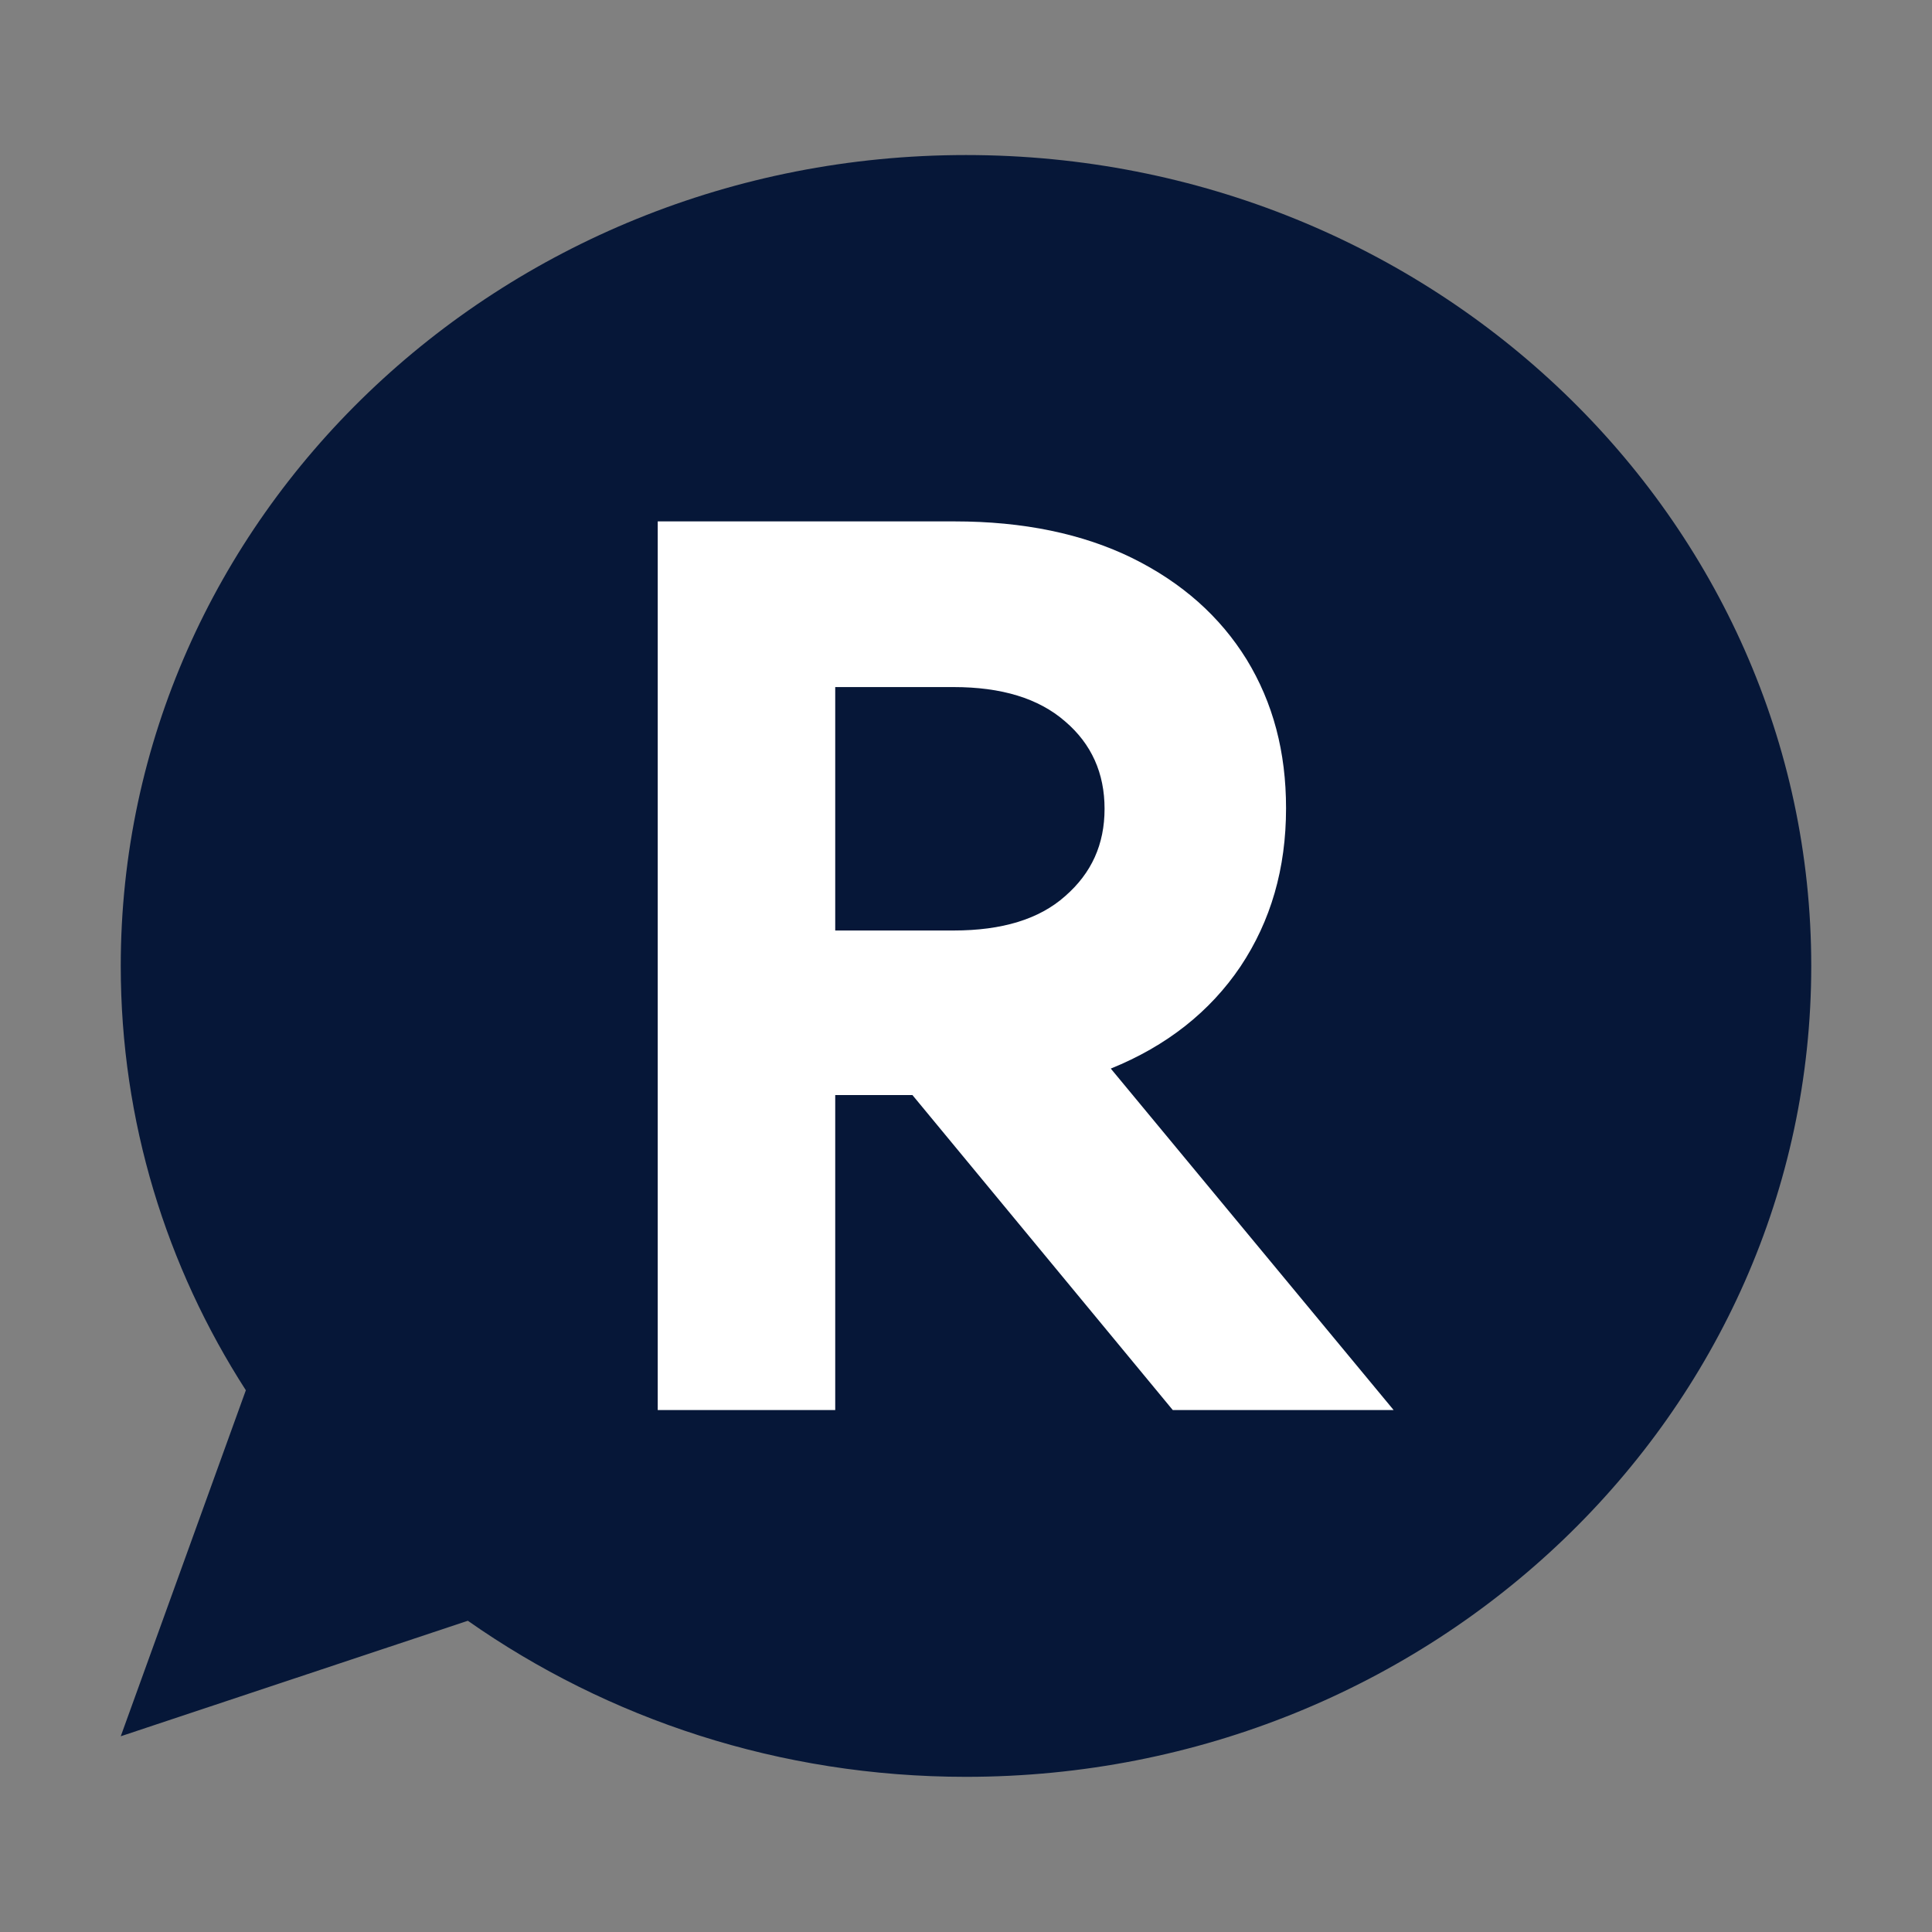
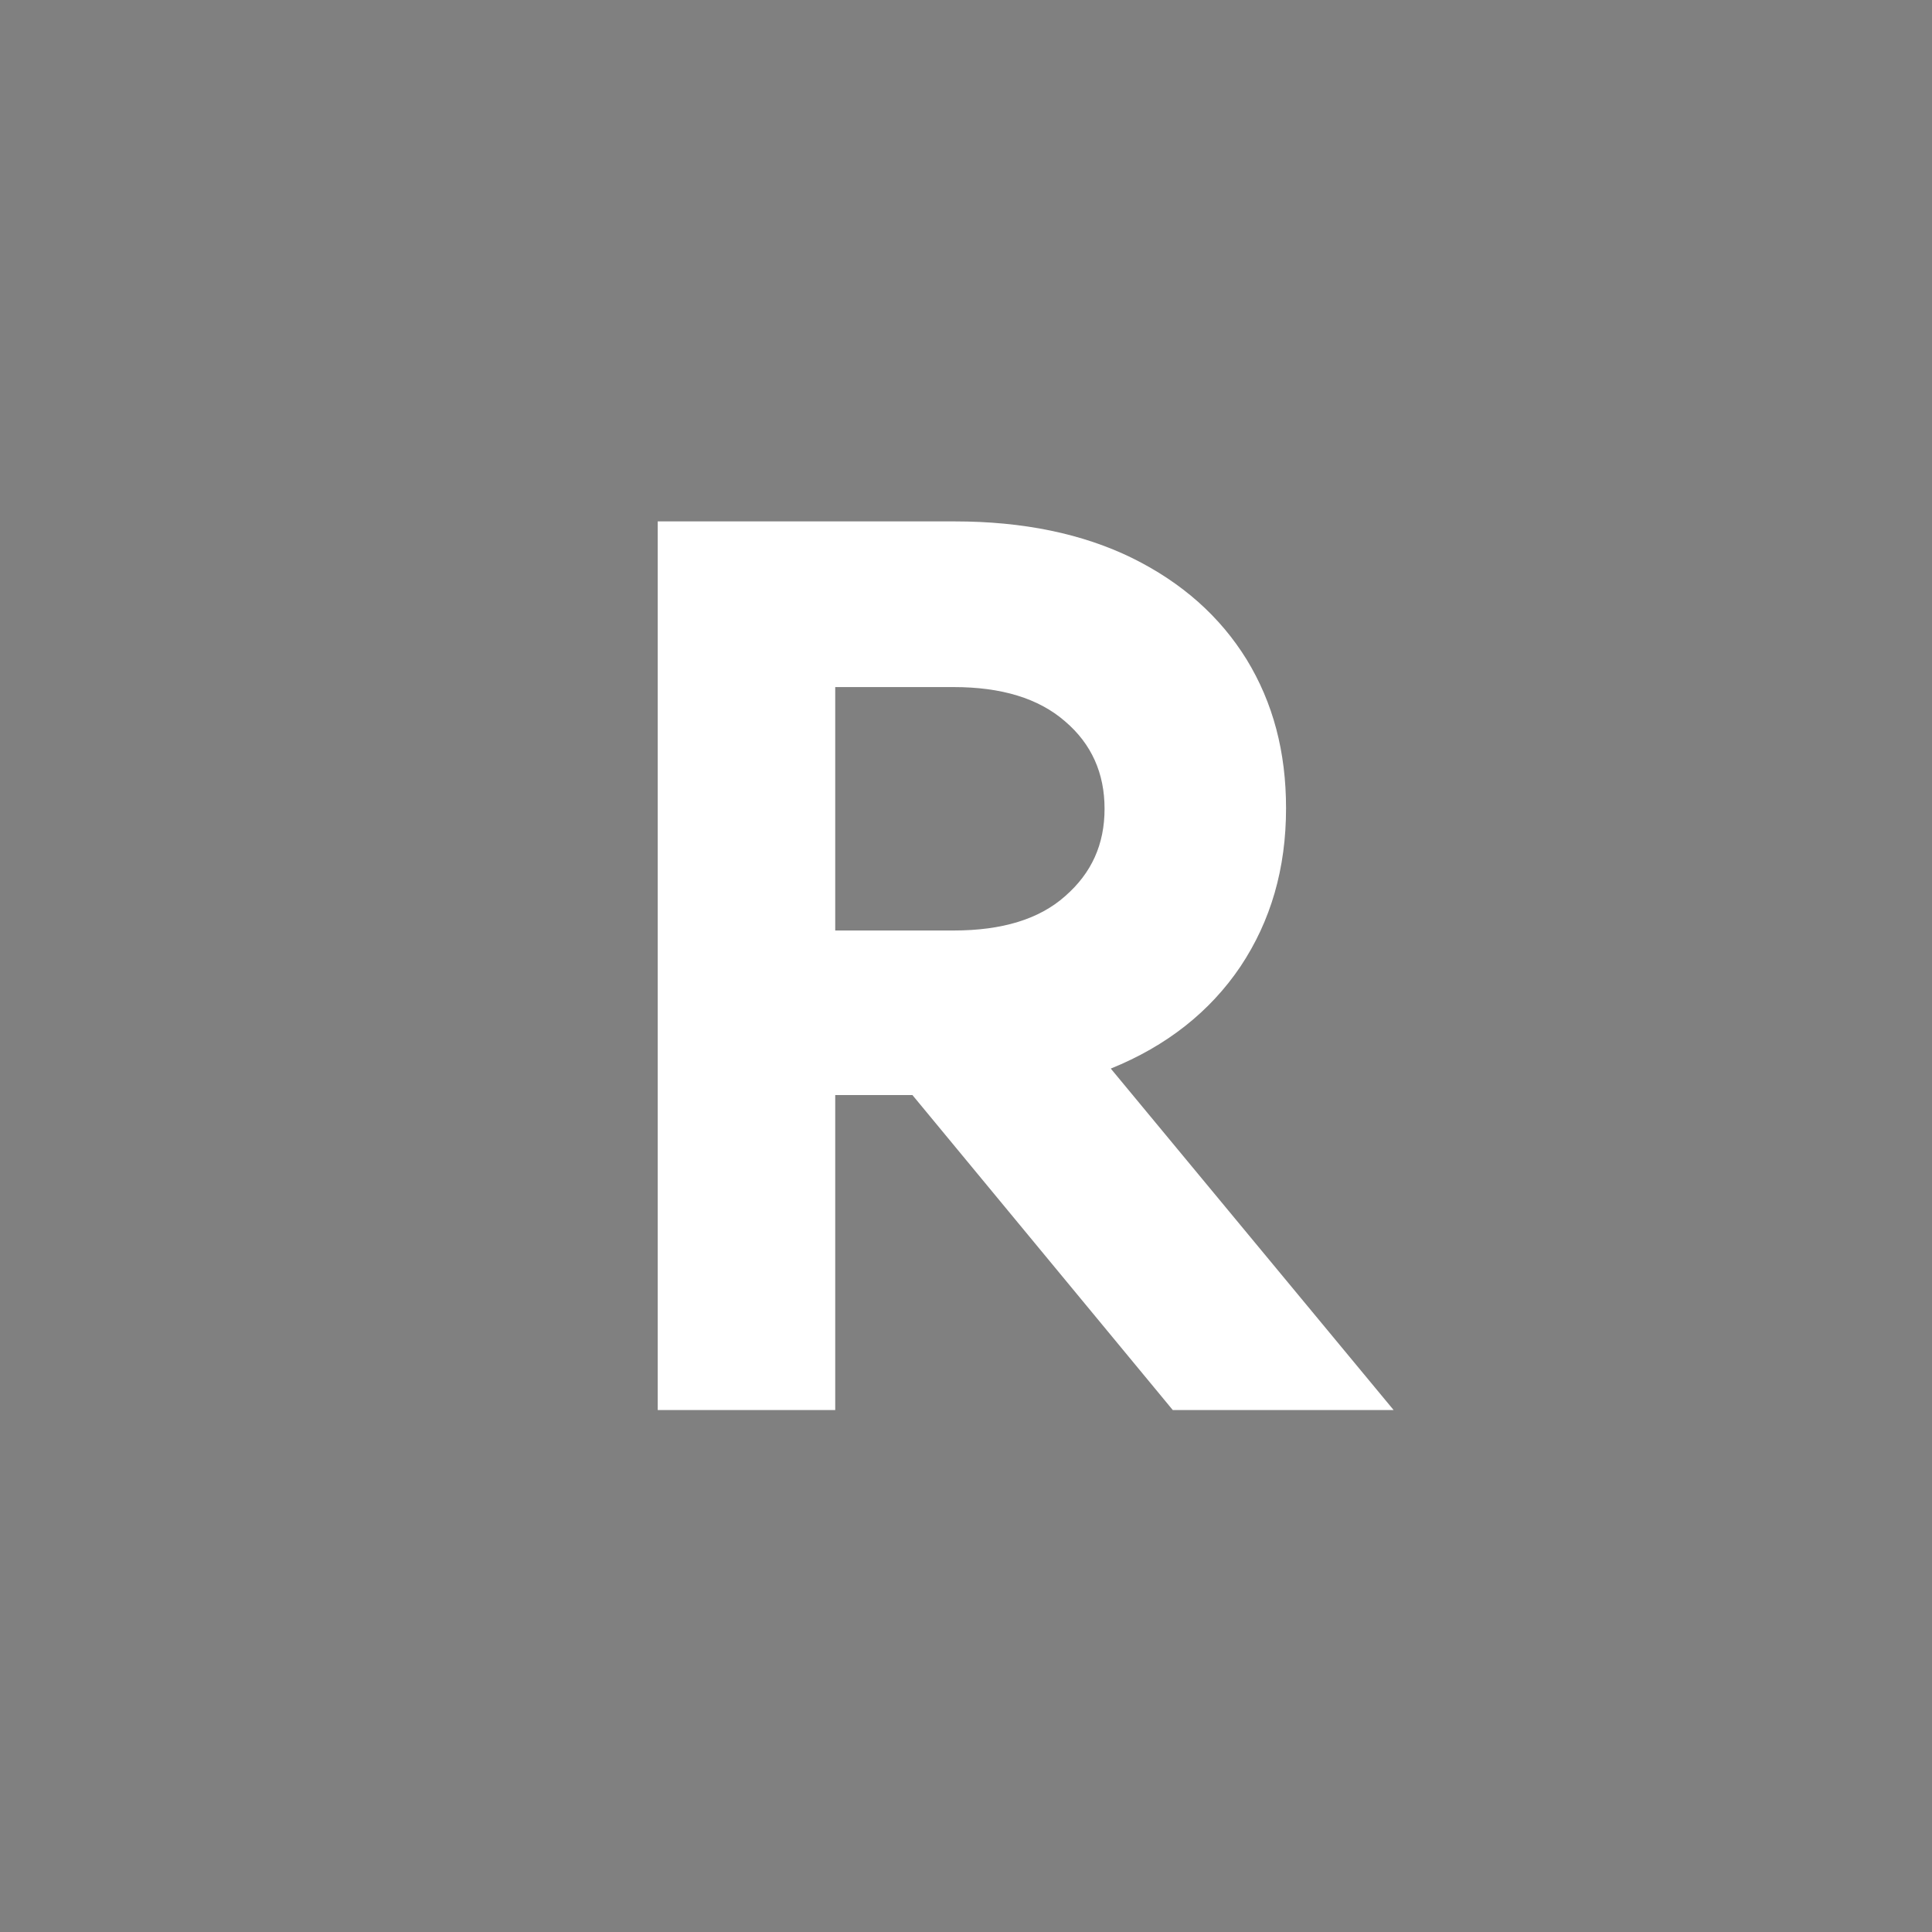
<svg xmlns="http://www.w3.org/2000/svg" viewBox="0 0 32 32">
  <rect x="0" y="0" width="32" height="32" fill="#808080" stroke="none" />
-   <path fill="#061738" d="m7.749 26.845c2.315 1.624 5.161 2.585 8.251 2.585 7.728 0 14-6.011 14-13.431s-6.272-13.431-14-13.431c-7.728 0-14 6.011-14 13.431 0 2.576 0.756 4.984 2.072 7.028l-2.072 5.731z" />
  <path fill="#fff" d="m19.425 23.355-4.312-5.217h-1.279v5.217h-2.94v-14.719h4.919c1.139 0 2.119 0.205 2.94 0.607 0.831 0.411 1.456 0.971 1.895 1.68 0.439 0.719 0.653 1.531 0.653 2.464 0 0.999-0.252 1.867-0.756 2.623-0.504 0.747-1.223 1.316-2.147 1.689l4.685 5.656zm-5.591-11.984v4.041h1.96c0.803 0 1.419-0.187 1.848-0.569 0.439-0.383 0.653-0.859 0.653-1.447s-0.215-1.073-0.653-1.447c-0.439-0.383-1.055-0.569-1.848-0.569h-1.96z" />
</svg>